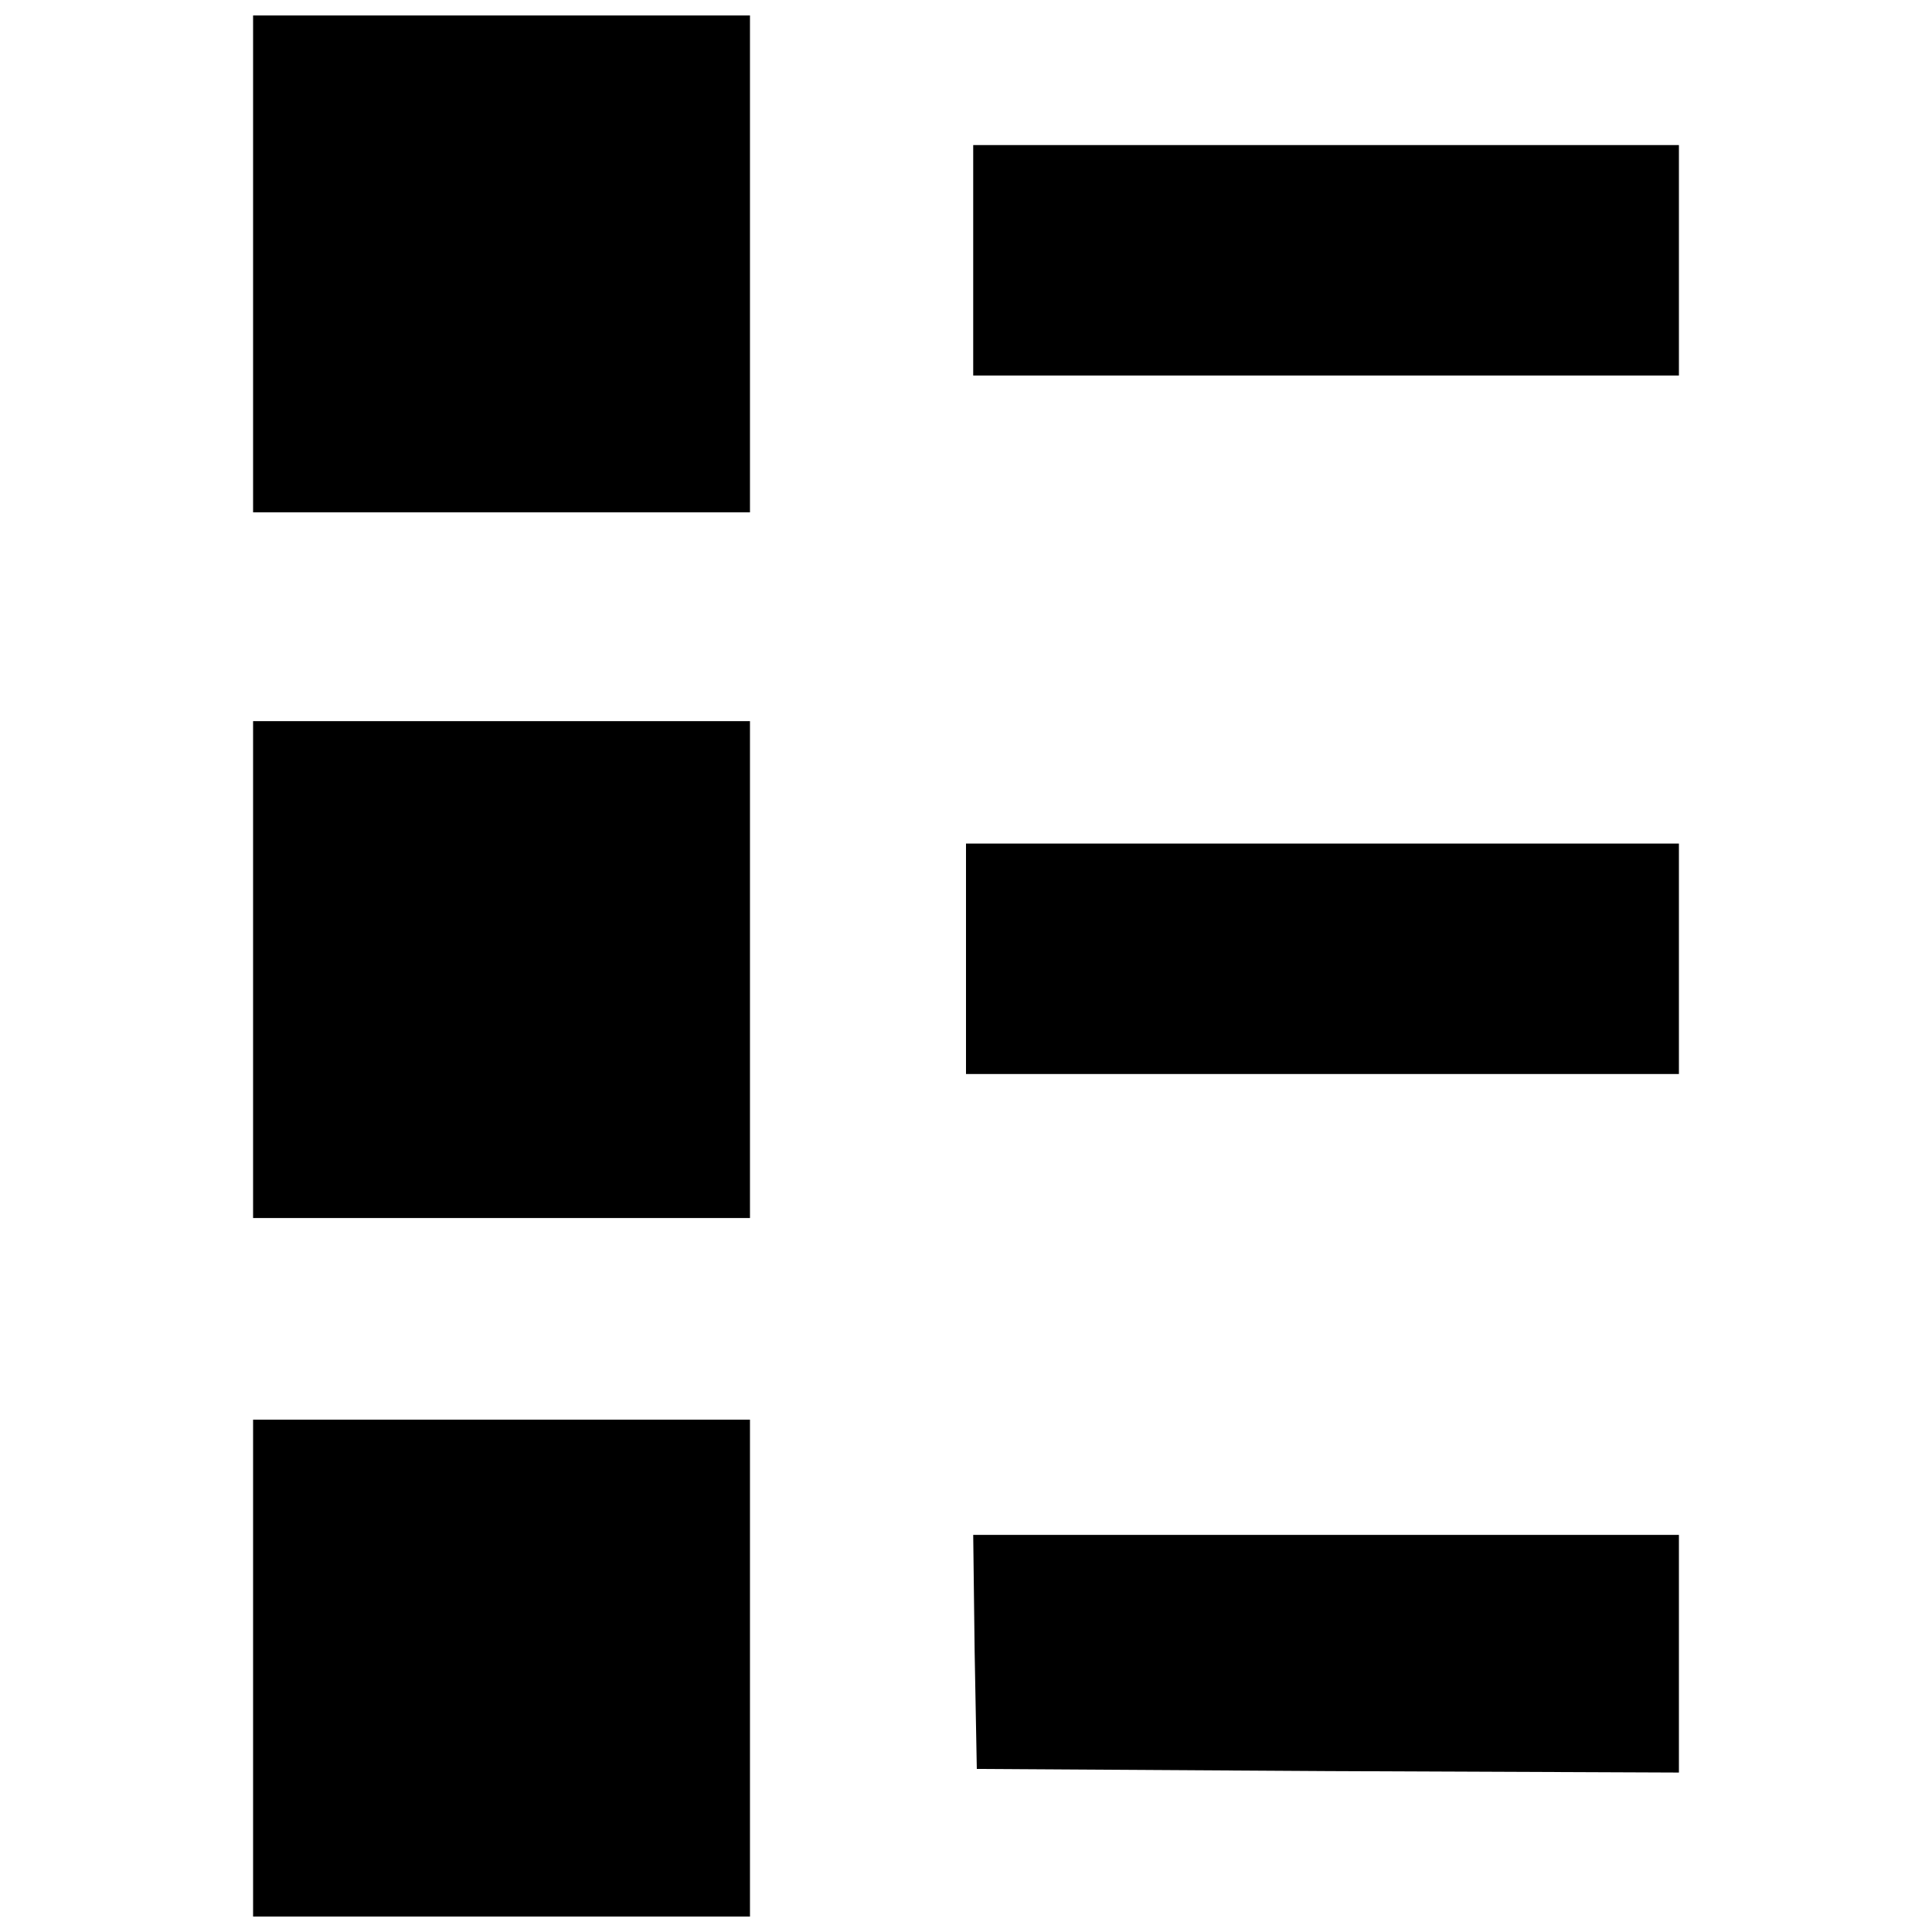
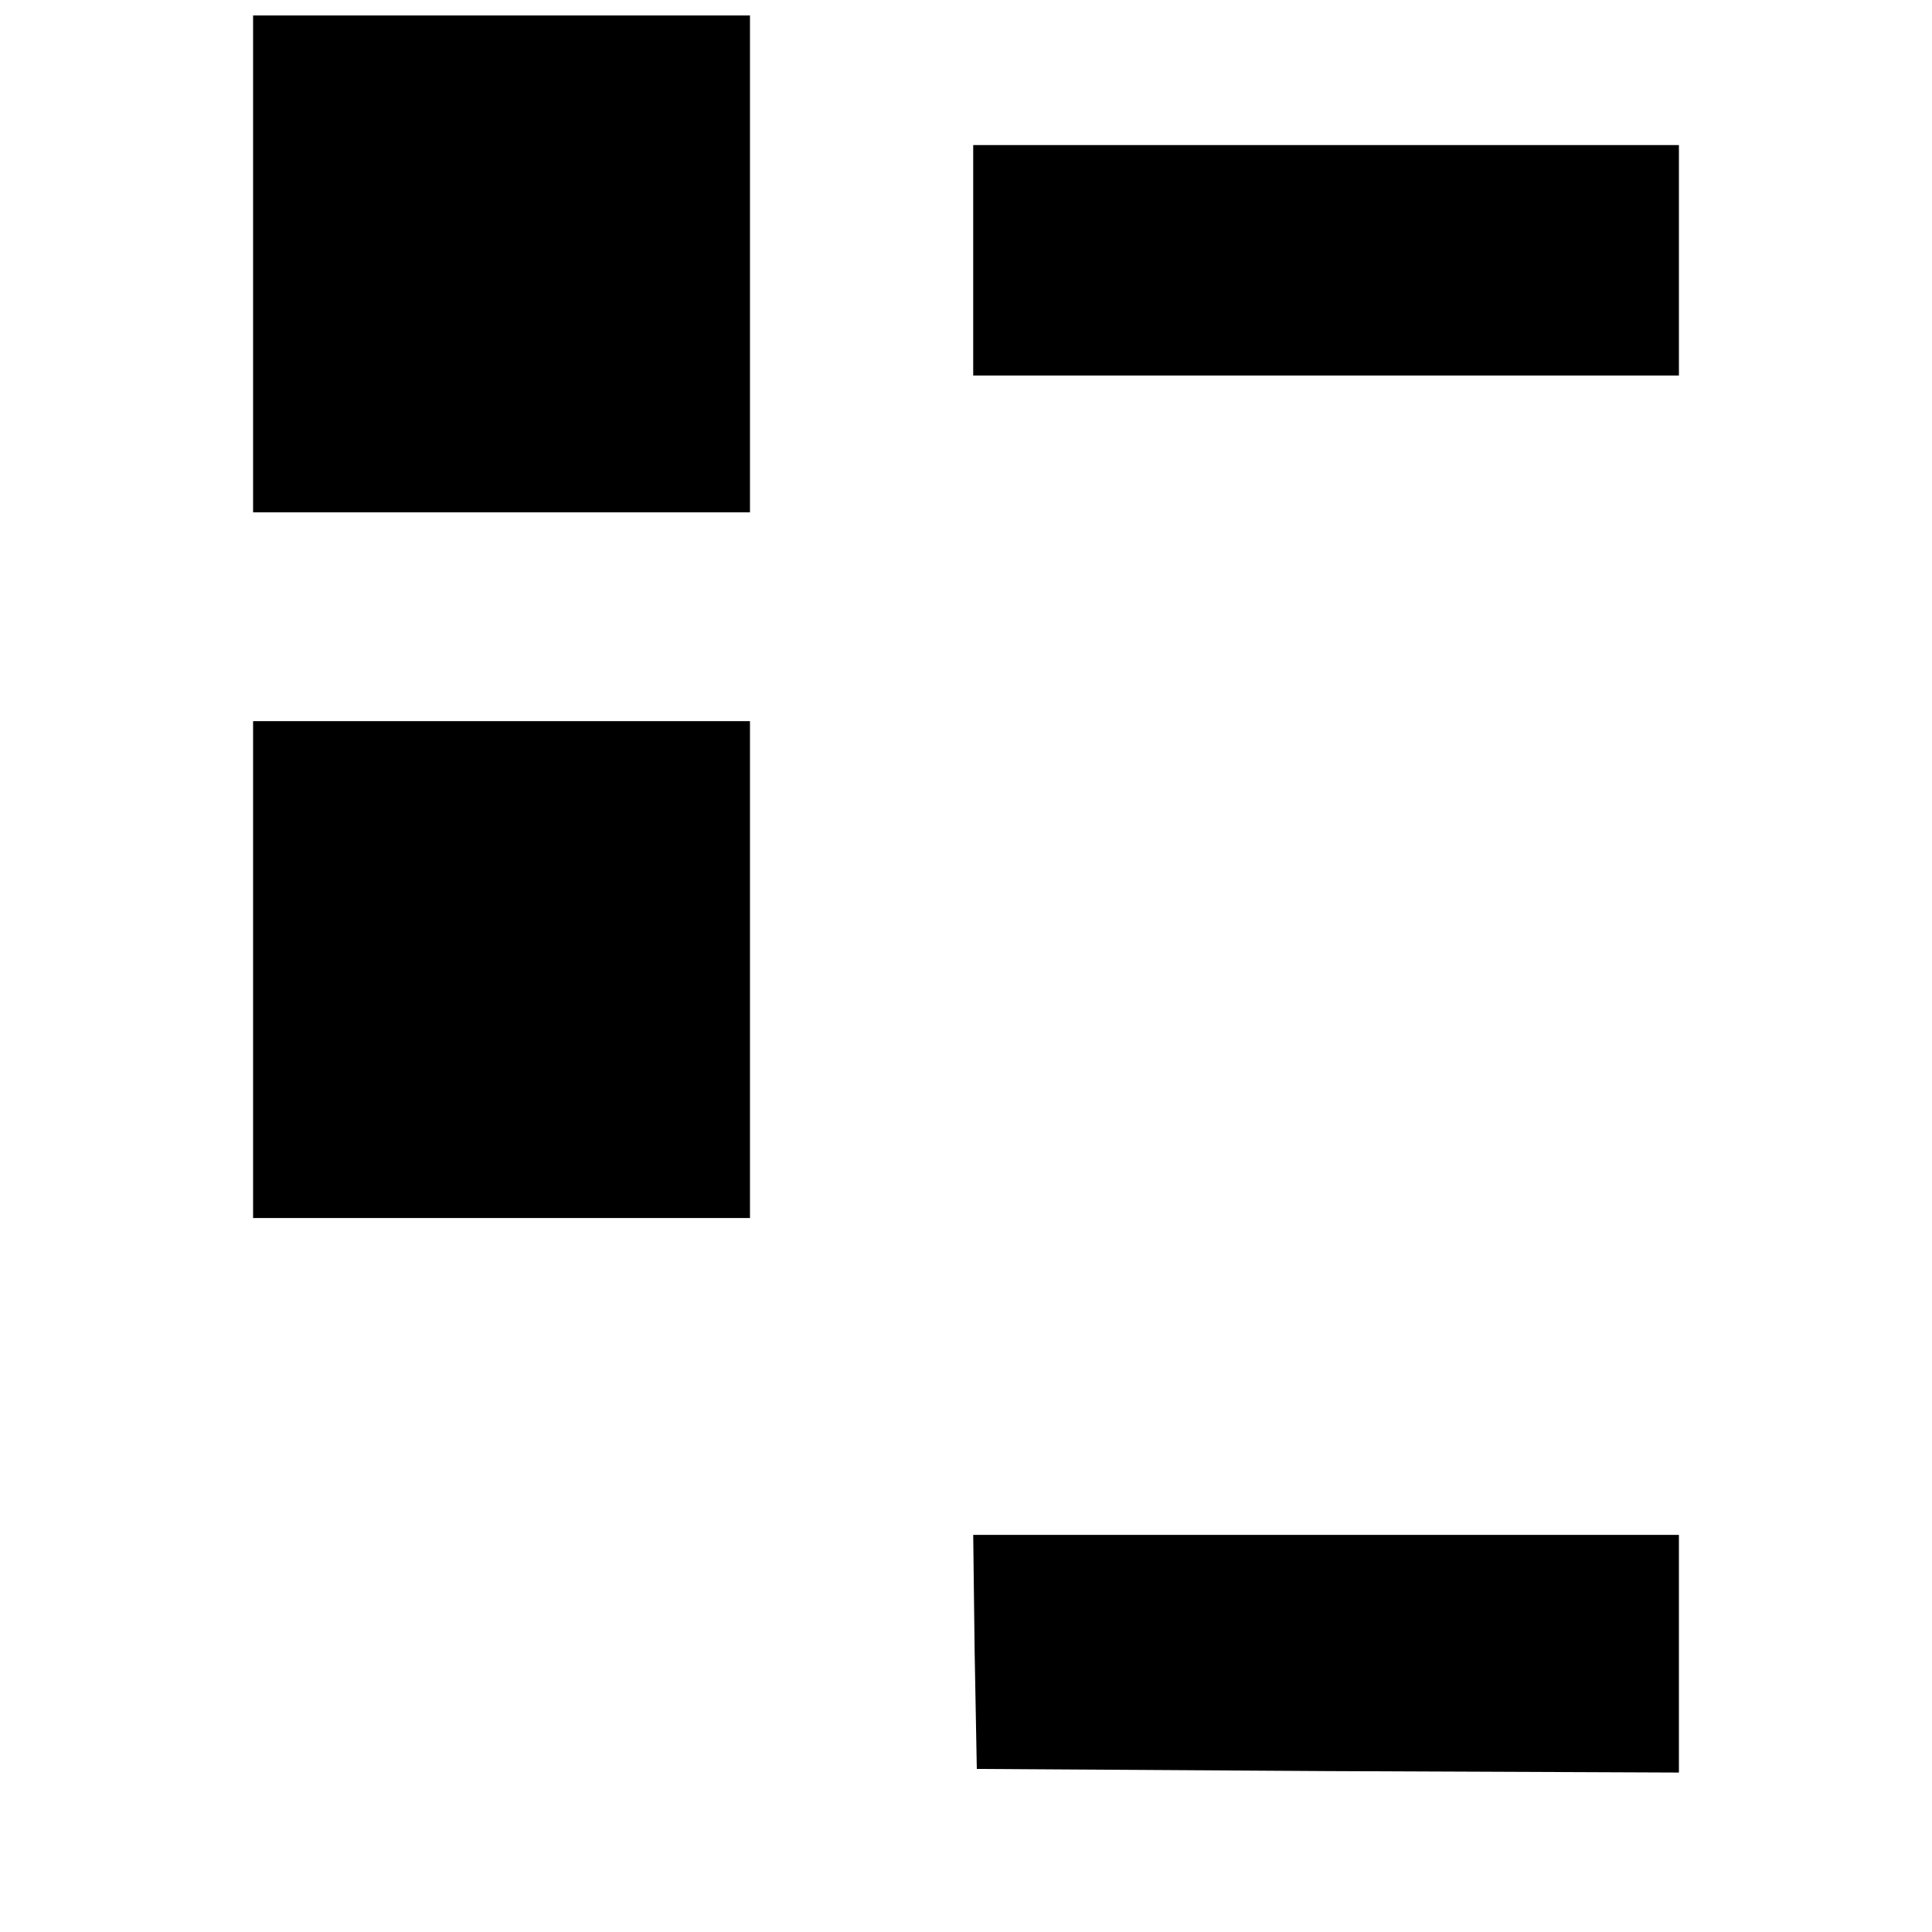
<svg xmlns="http://www.w3.org/2000/svg" width="800px" height="800px" version="1.1" viewBox="144 144 512 512">
  <defs>
    <clipPath id="b">
      <path d="m211 148.09h132v131.91h-132z" />
    </clipPath>
    <clipPath id="a">
-       <path d="m211 520h132v131.9h-132z" />
-     </clipPath>
+       </clipPath>
  </defs>
  <g clip-path="url(#b)">
    <path d="m211.07 213.93v65.84h131.68v-131.68h-131.68z" />
  </g>
  <path d="m401.91 212.98v30.535h187.02v-61.07h-187.02z" />
  <path d="m211.07 400.95v65.84h131.68v-131.68h-131.68z" />
-   <path d="m400 398.09v30.535h188.93v-61.07h-188.93z" />
  <g clip-path="url(#a)">
    <path d="m211.07 586.07v65.84h131.68v-131.68h-131.68z" />
  </g>
  <path d="m402.29 581.68 0.574 31.105 93.129 0.574 92.938 0.383v-62.977h-187.02z" />
</svg>